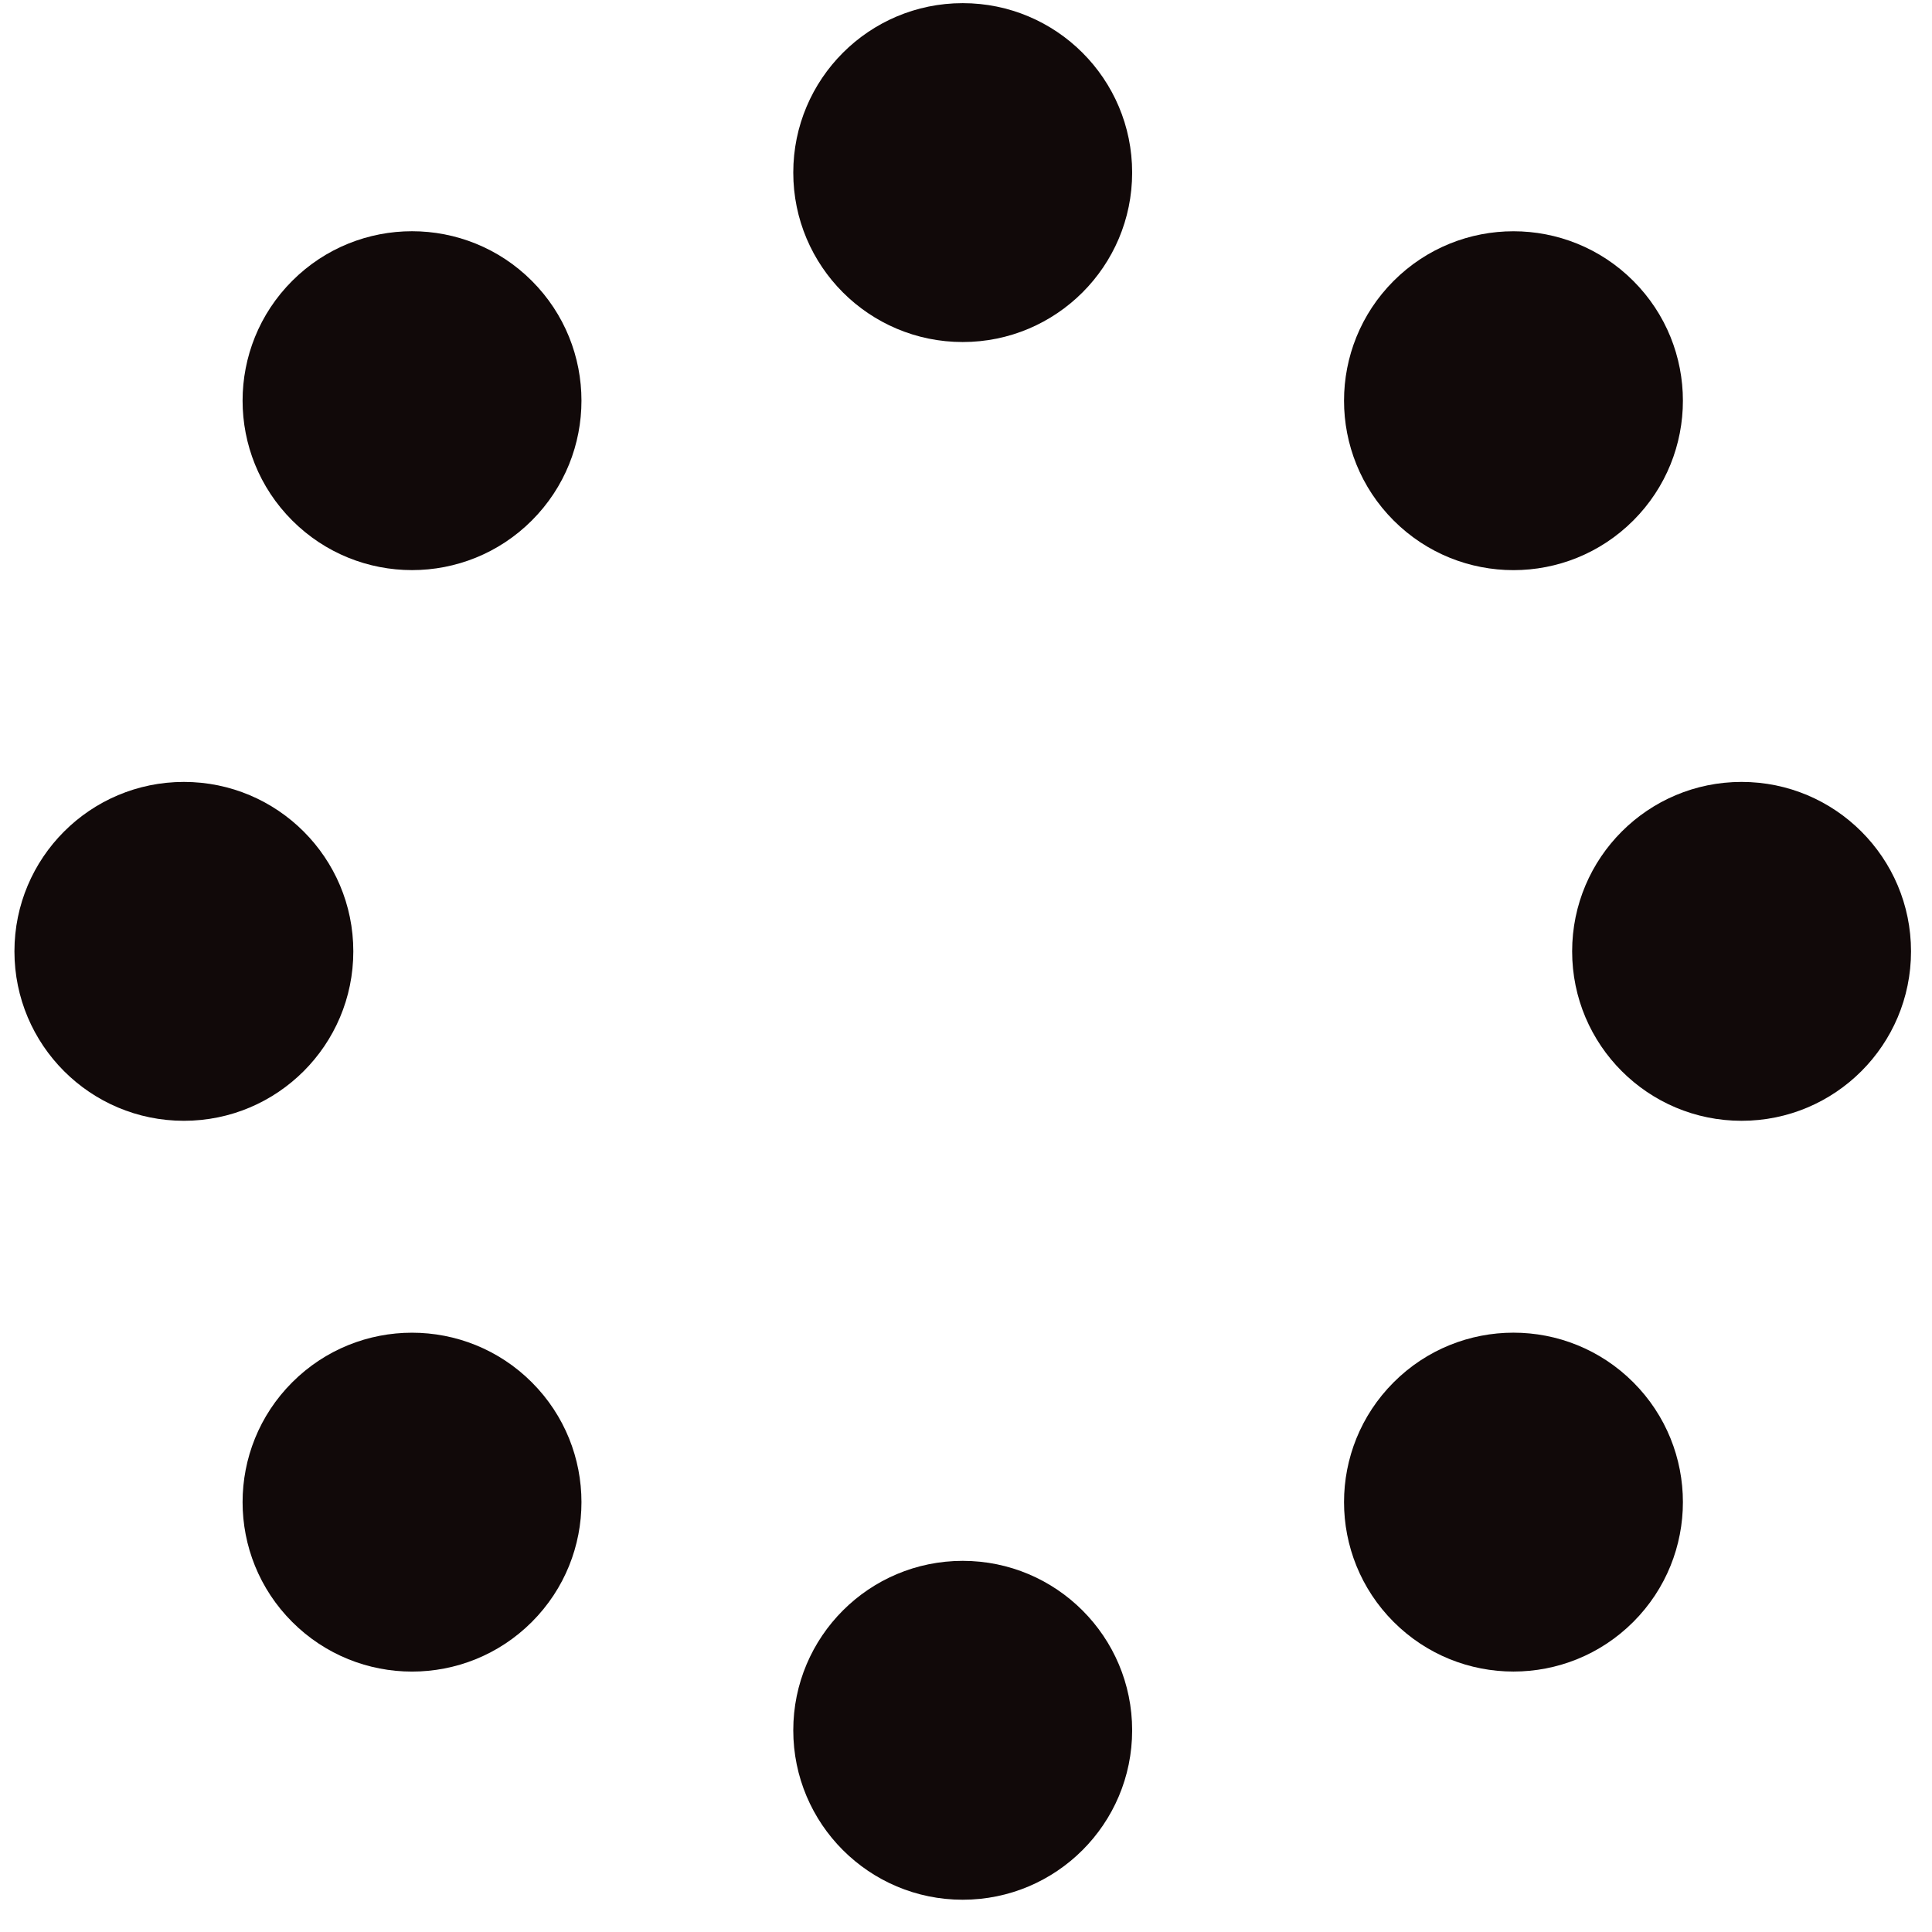
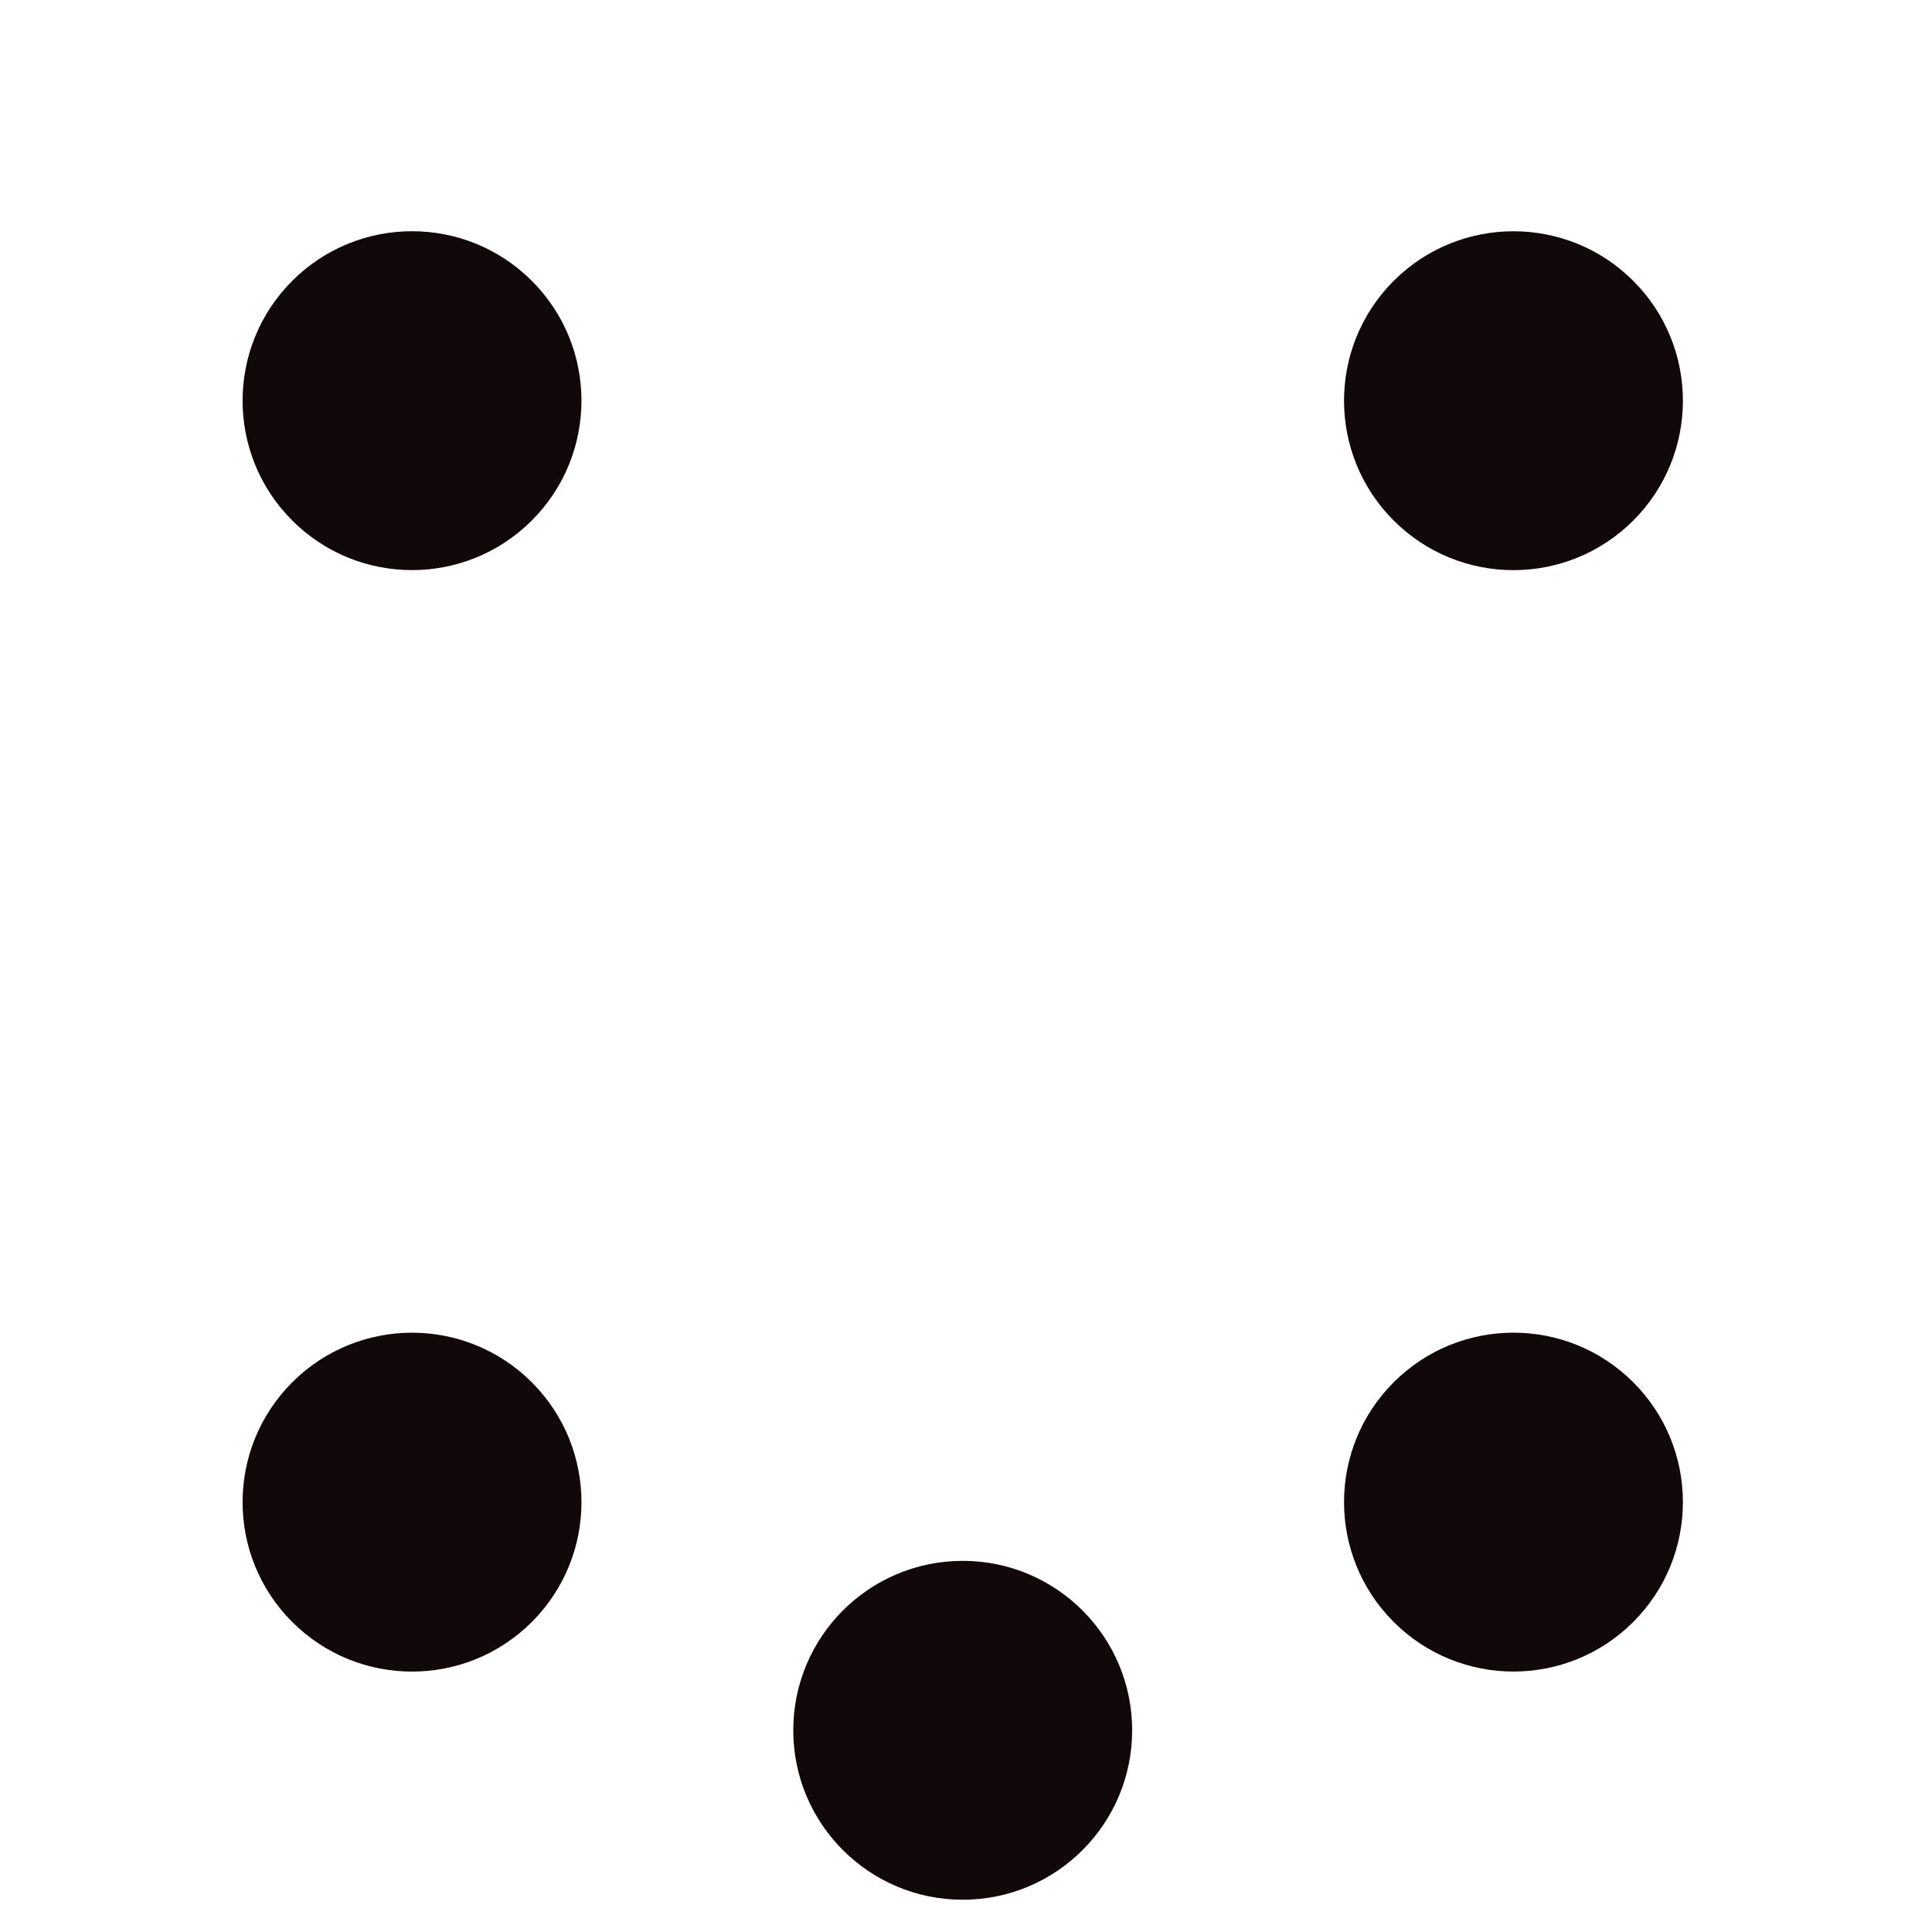
<svg xmlns="http://www.w3.org/2000/svg" width="57" height="57" viewBox="0 0 57 57" fill="none">
-   <circle cx="28.403" cy="5.092" r="4.999" transform="rotate(-180 28.403 5.092)" fill="#110909" />
  <circle cx="28.403" cy="51.049" r="4.999" transform="rotate(-180 28.403 51.049)" fill="#110909" />
  <circle cx="44.652" cy="11.822" r="4.999" transform="rotate(-135 44.652 11.822)" fill="#110909" />
  <circle cx="12.156" cy="44.318" r="4.999" transform="rotate(-135 12.156 44.318)" fill="#110909" />
-   <circle cx="51.382" cy="28.068" r="4.999" transform="rotate(-90 51.382 28.068)" fill="#110909" />
-   <circle cx="5.425" cy="28.068" r="4.999" transform="rotate(-90 5.425 28.068)" fill="#110909" />
  <circle cx="44.652" cy="44.317" r="4.999" transform="rotate(-45 44.652 44.317)" fill="#110909" />
  <circle cx="12.156" cy="11.821" r="4.999" transform="rotate(-45 12.156 11.821)" fill="#110909" />
</svg>